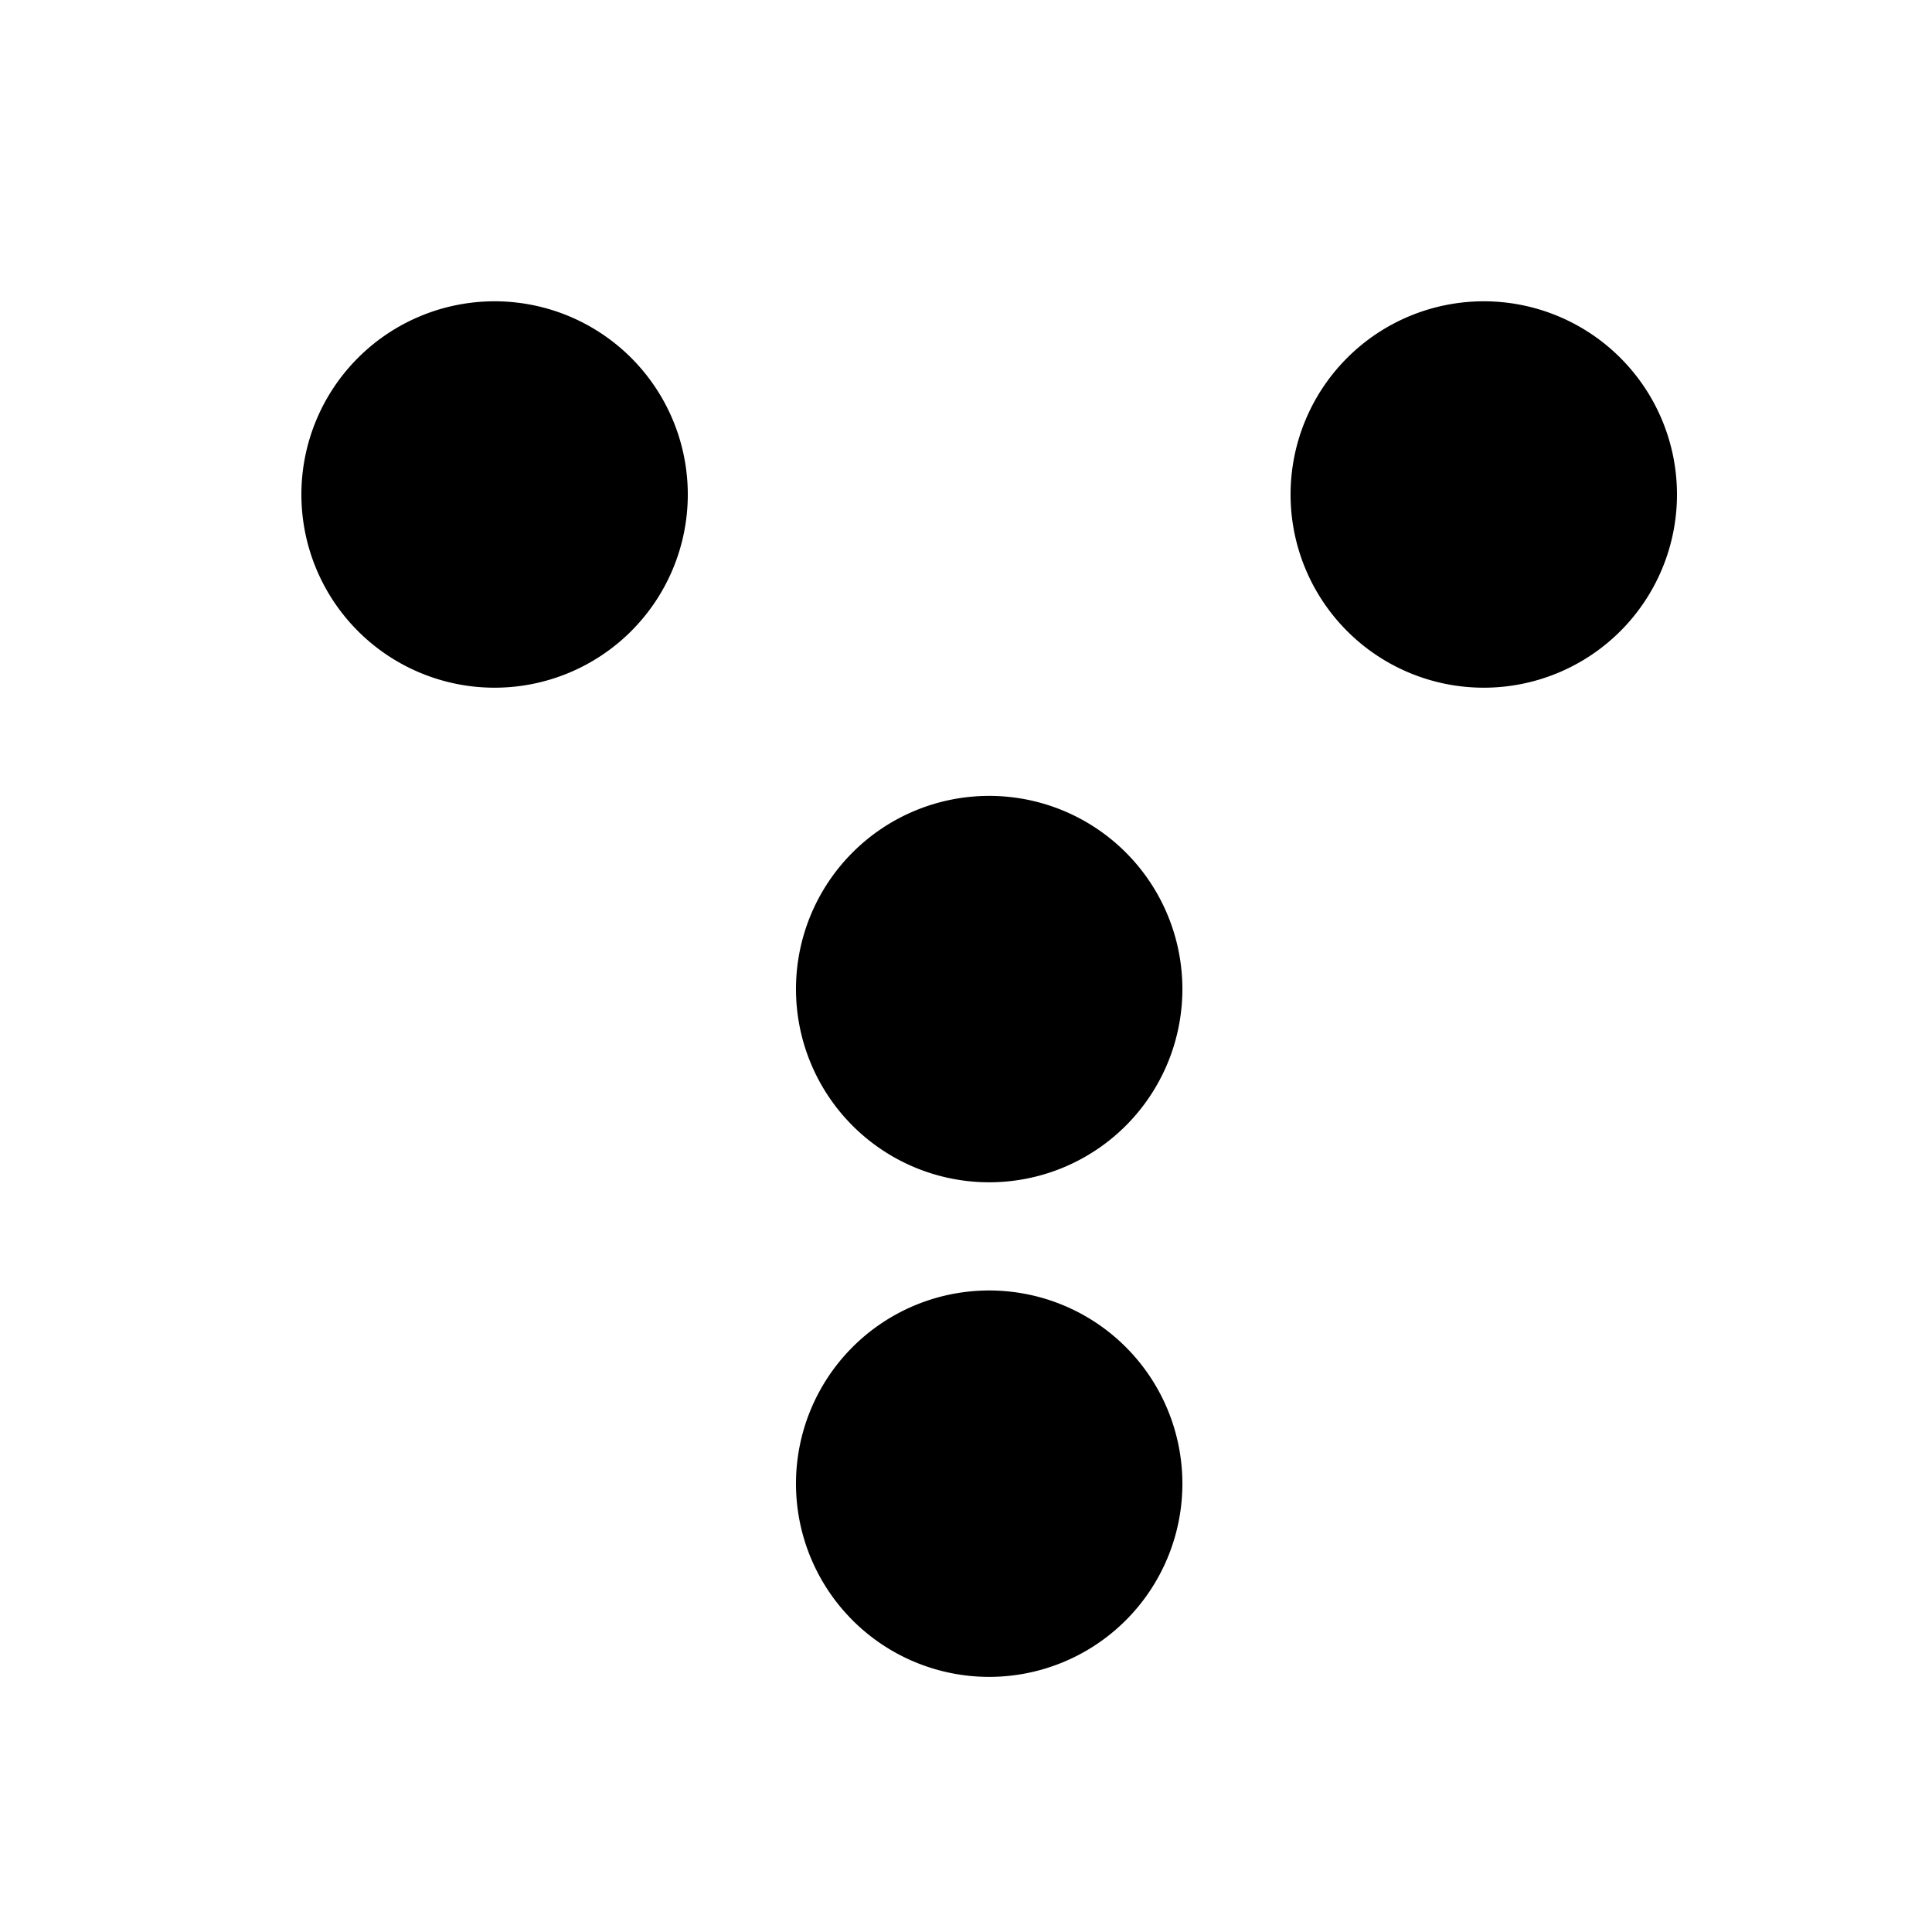
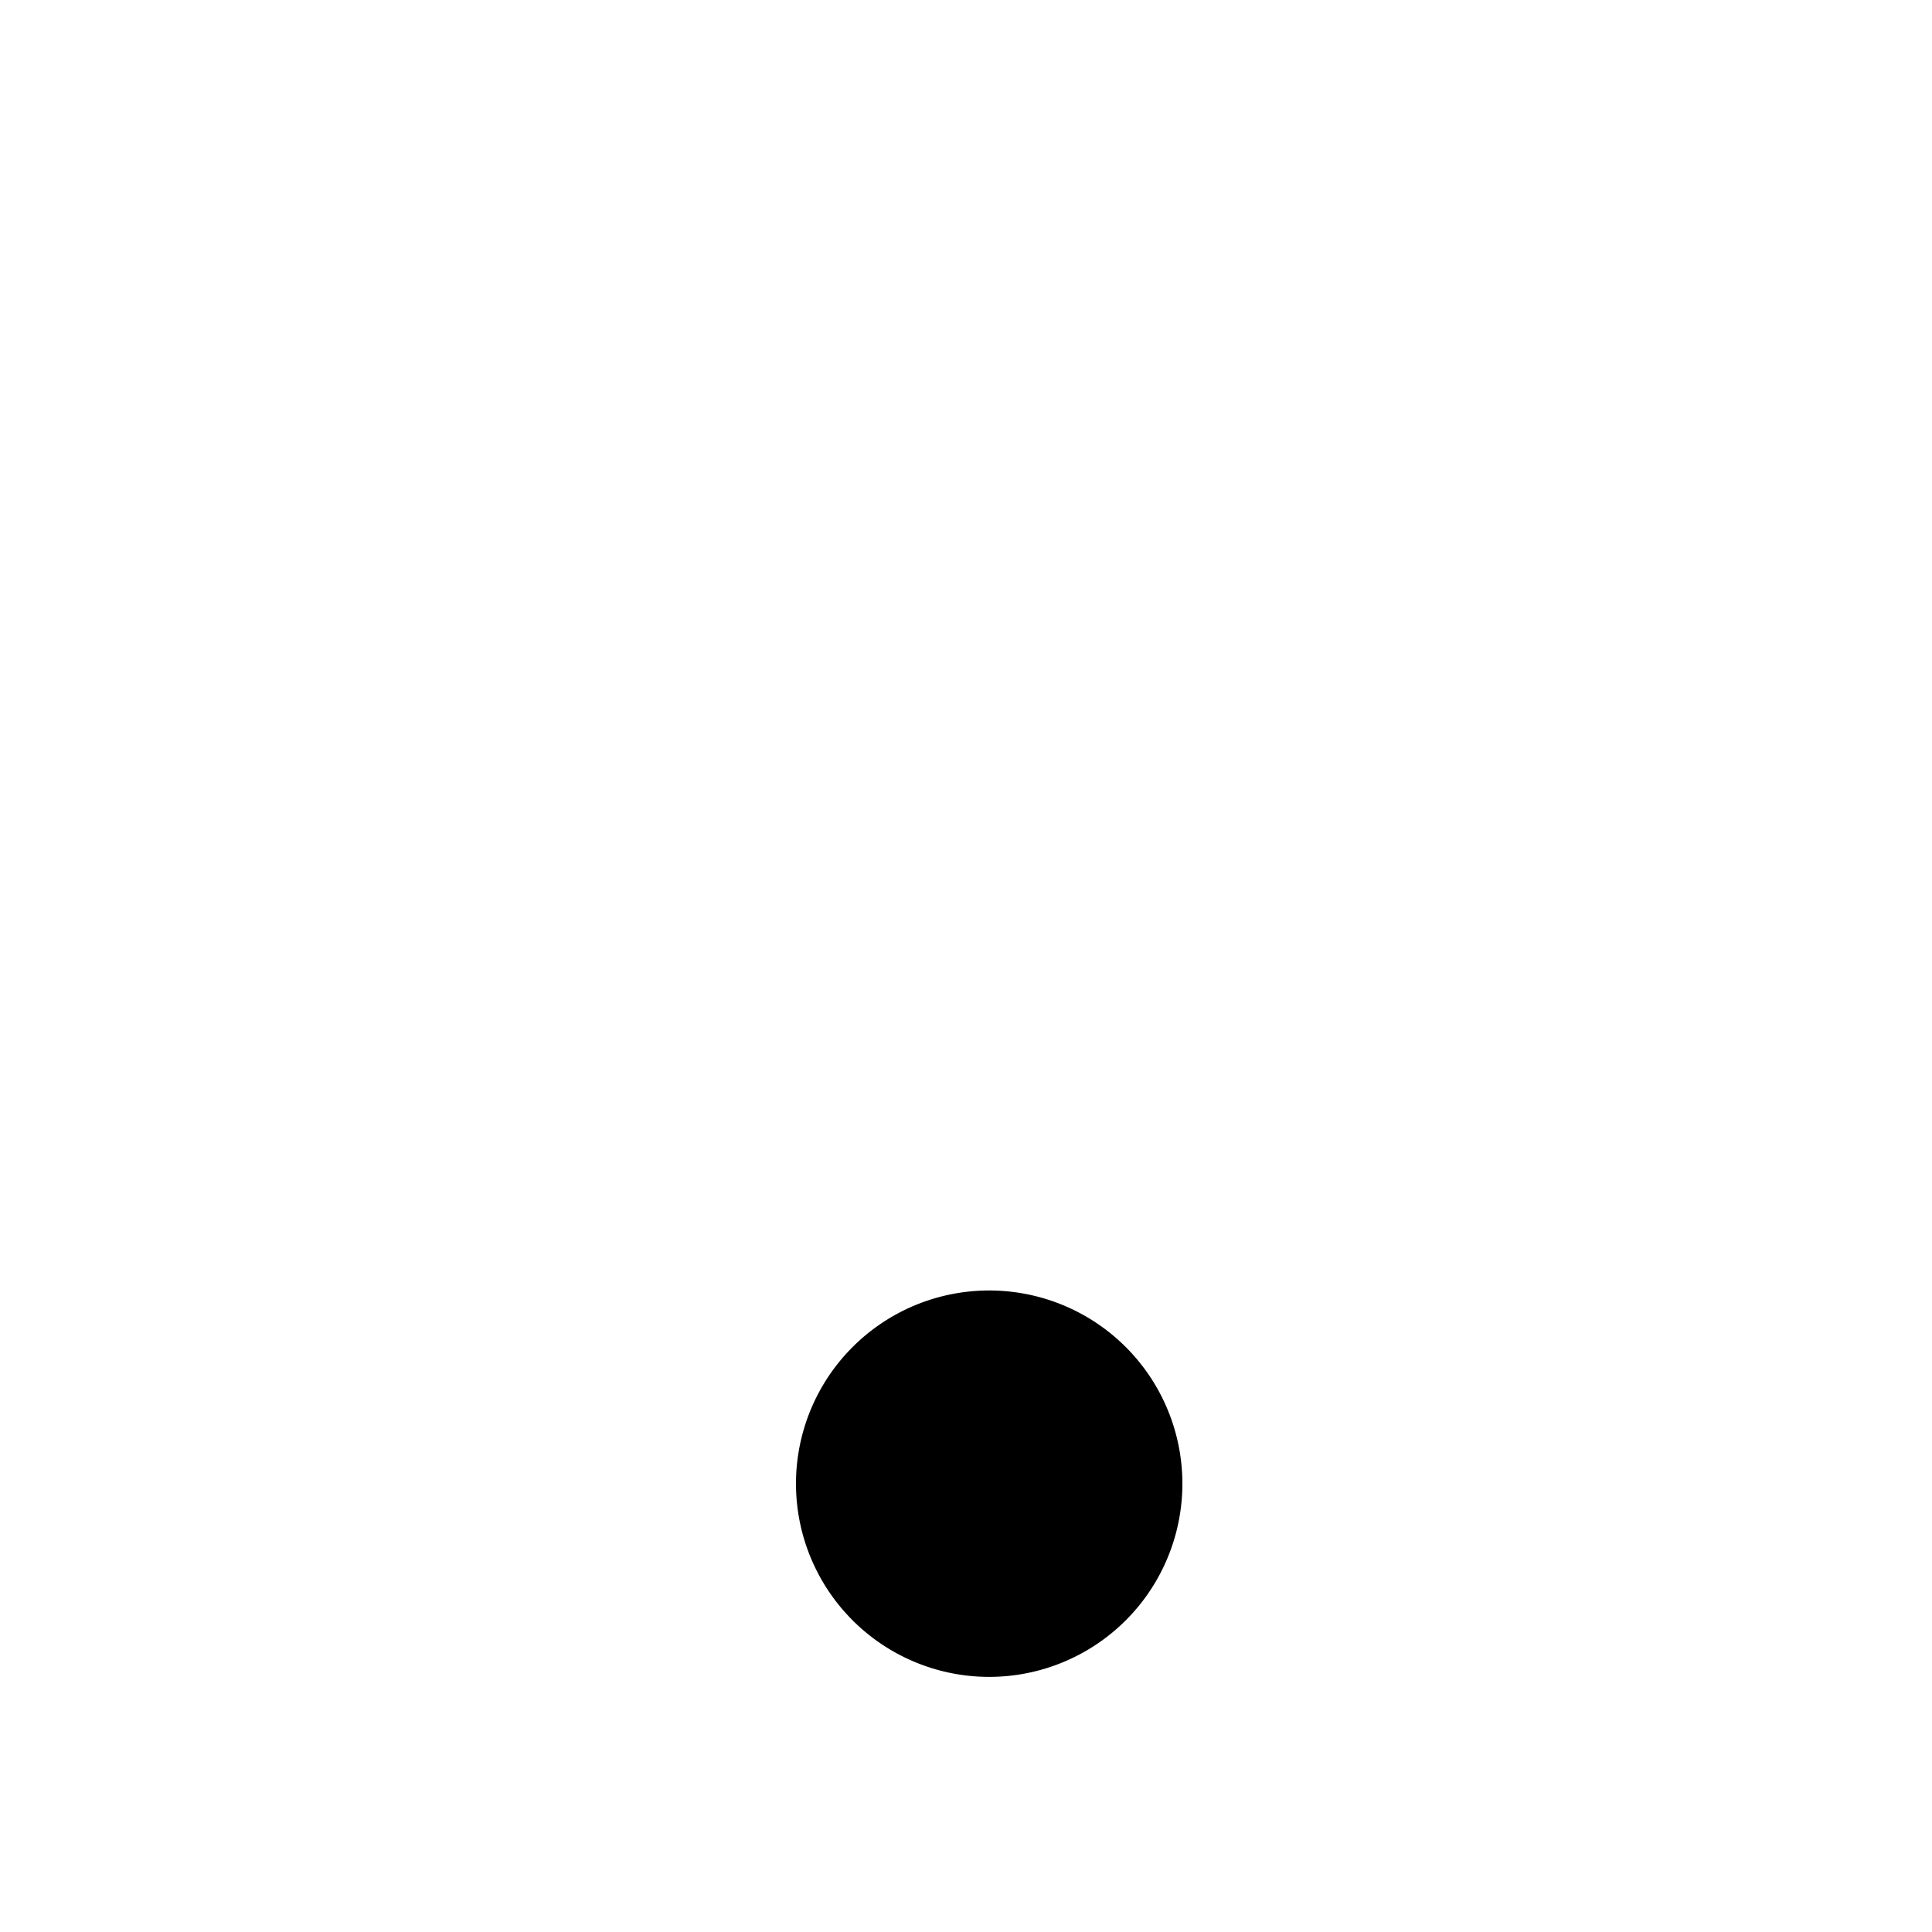
<svg xmlns="http://www.w3.org/2000/svg" width="500" height="500">
  <defs />
  <g>
    <rect fill="#FFFFFF" stroke="none" x="0" y="0" width="512" height="512" />
-     <path fill="#000000" stroke="none" paint-order="stroke fill markers" d=" M 178 128 A 50 50 0 1 1 178 127.95" />
-     <path fill="#FFFFFF" stroke="none" paint-order="stroke fill markers" d=" M 434 384 A 50 50 0 1 1 434 383.95" />
-     <path fill="#000000" stroke="none" paint-order="stroke fill markers" d=" M 434 128 A 50 50 0 1 1 434 127.95" />
    <path fill="#FFFFFF" stroke="none" paint-order="stroke fill markers" d=" M 178 384 A 50 50 0 1 1 178 383.95" />
-     <path fill="#000000" stroke="none" paint-order="stroke fill markers" d=" M 306 256 A 50 50 0 1 1 306 255.95" />
    <path fill="#FFFFFF" stroke="none" paint-order="stroke fill markers" d=" M 306 128 A 50 50 0 1 1 306 127.95" />
    <path fill="#000000" stroke="none" paint-order="stroke fill markers" d=" M 306 384 A 50 50 0 1 1 306 383.95" />
  </g>
</svg>